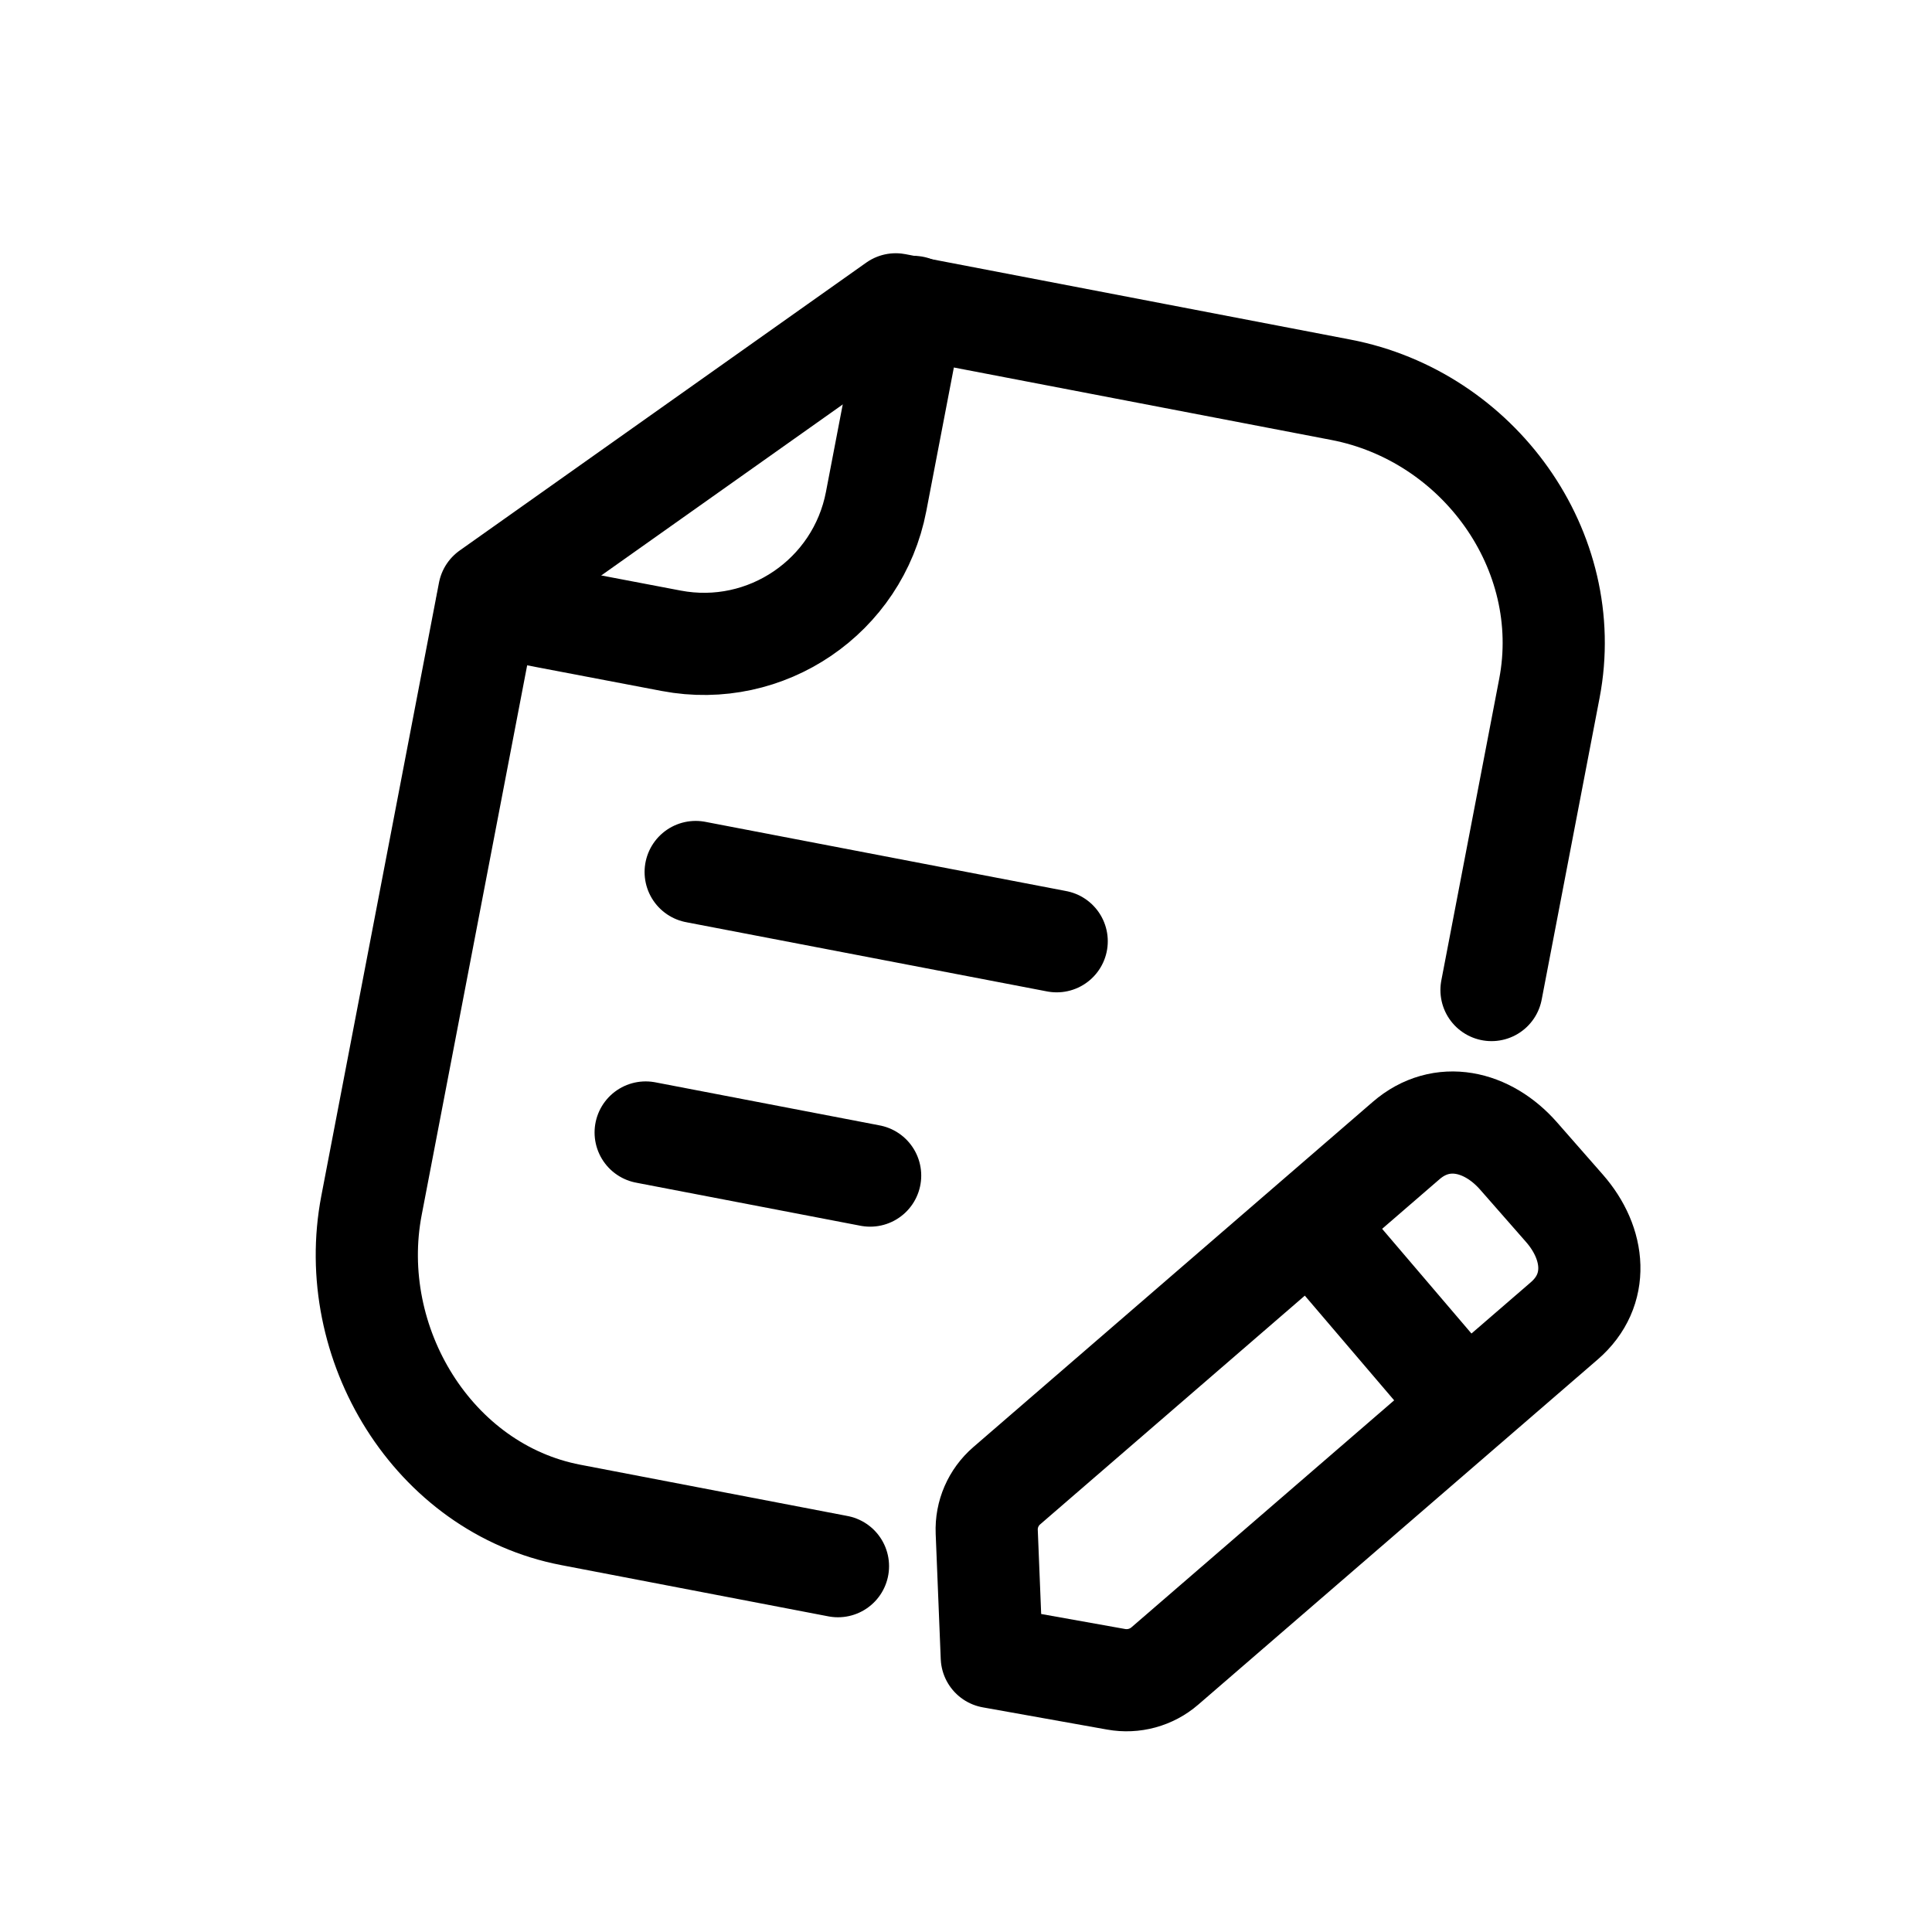
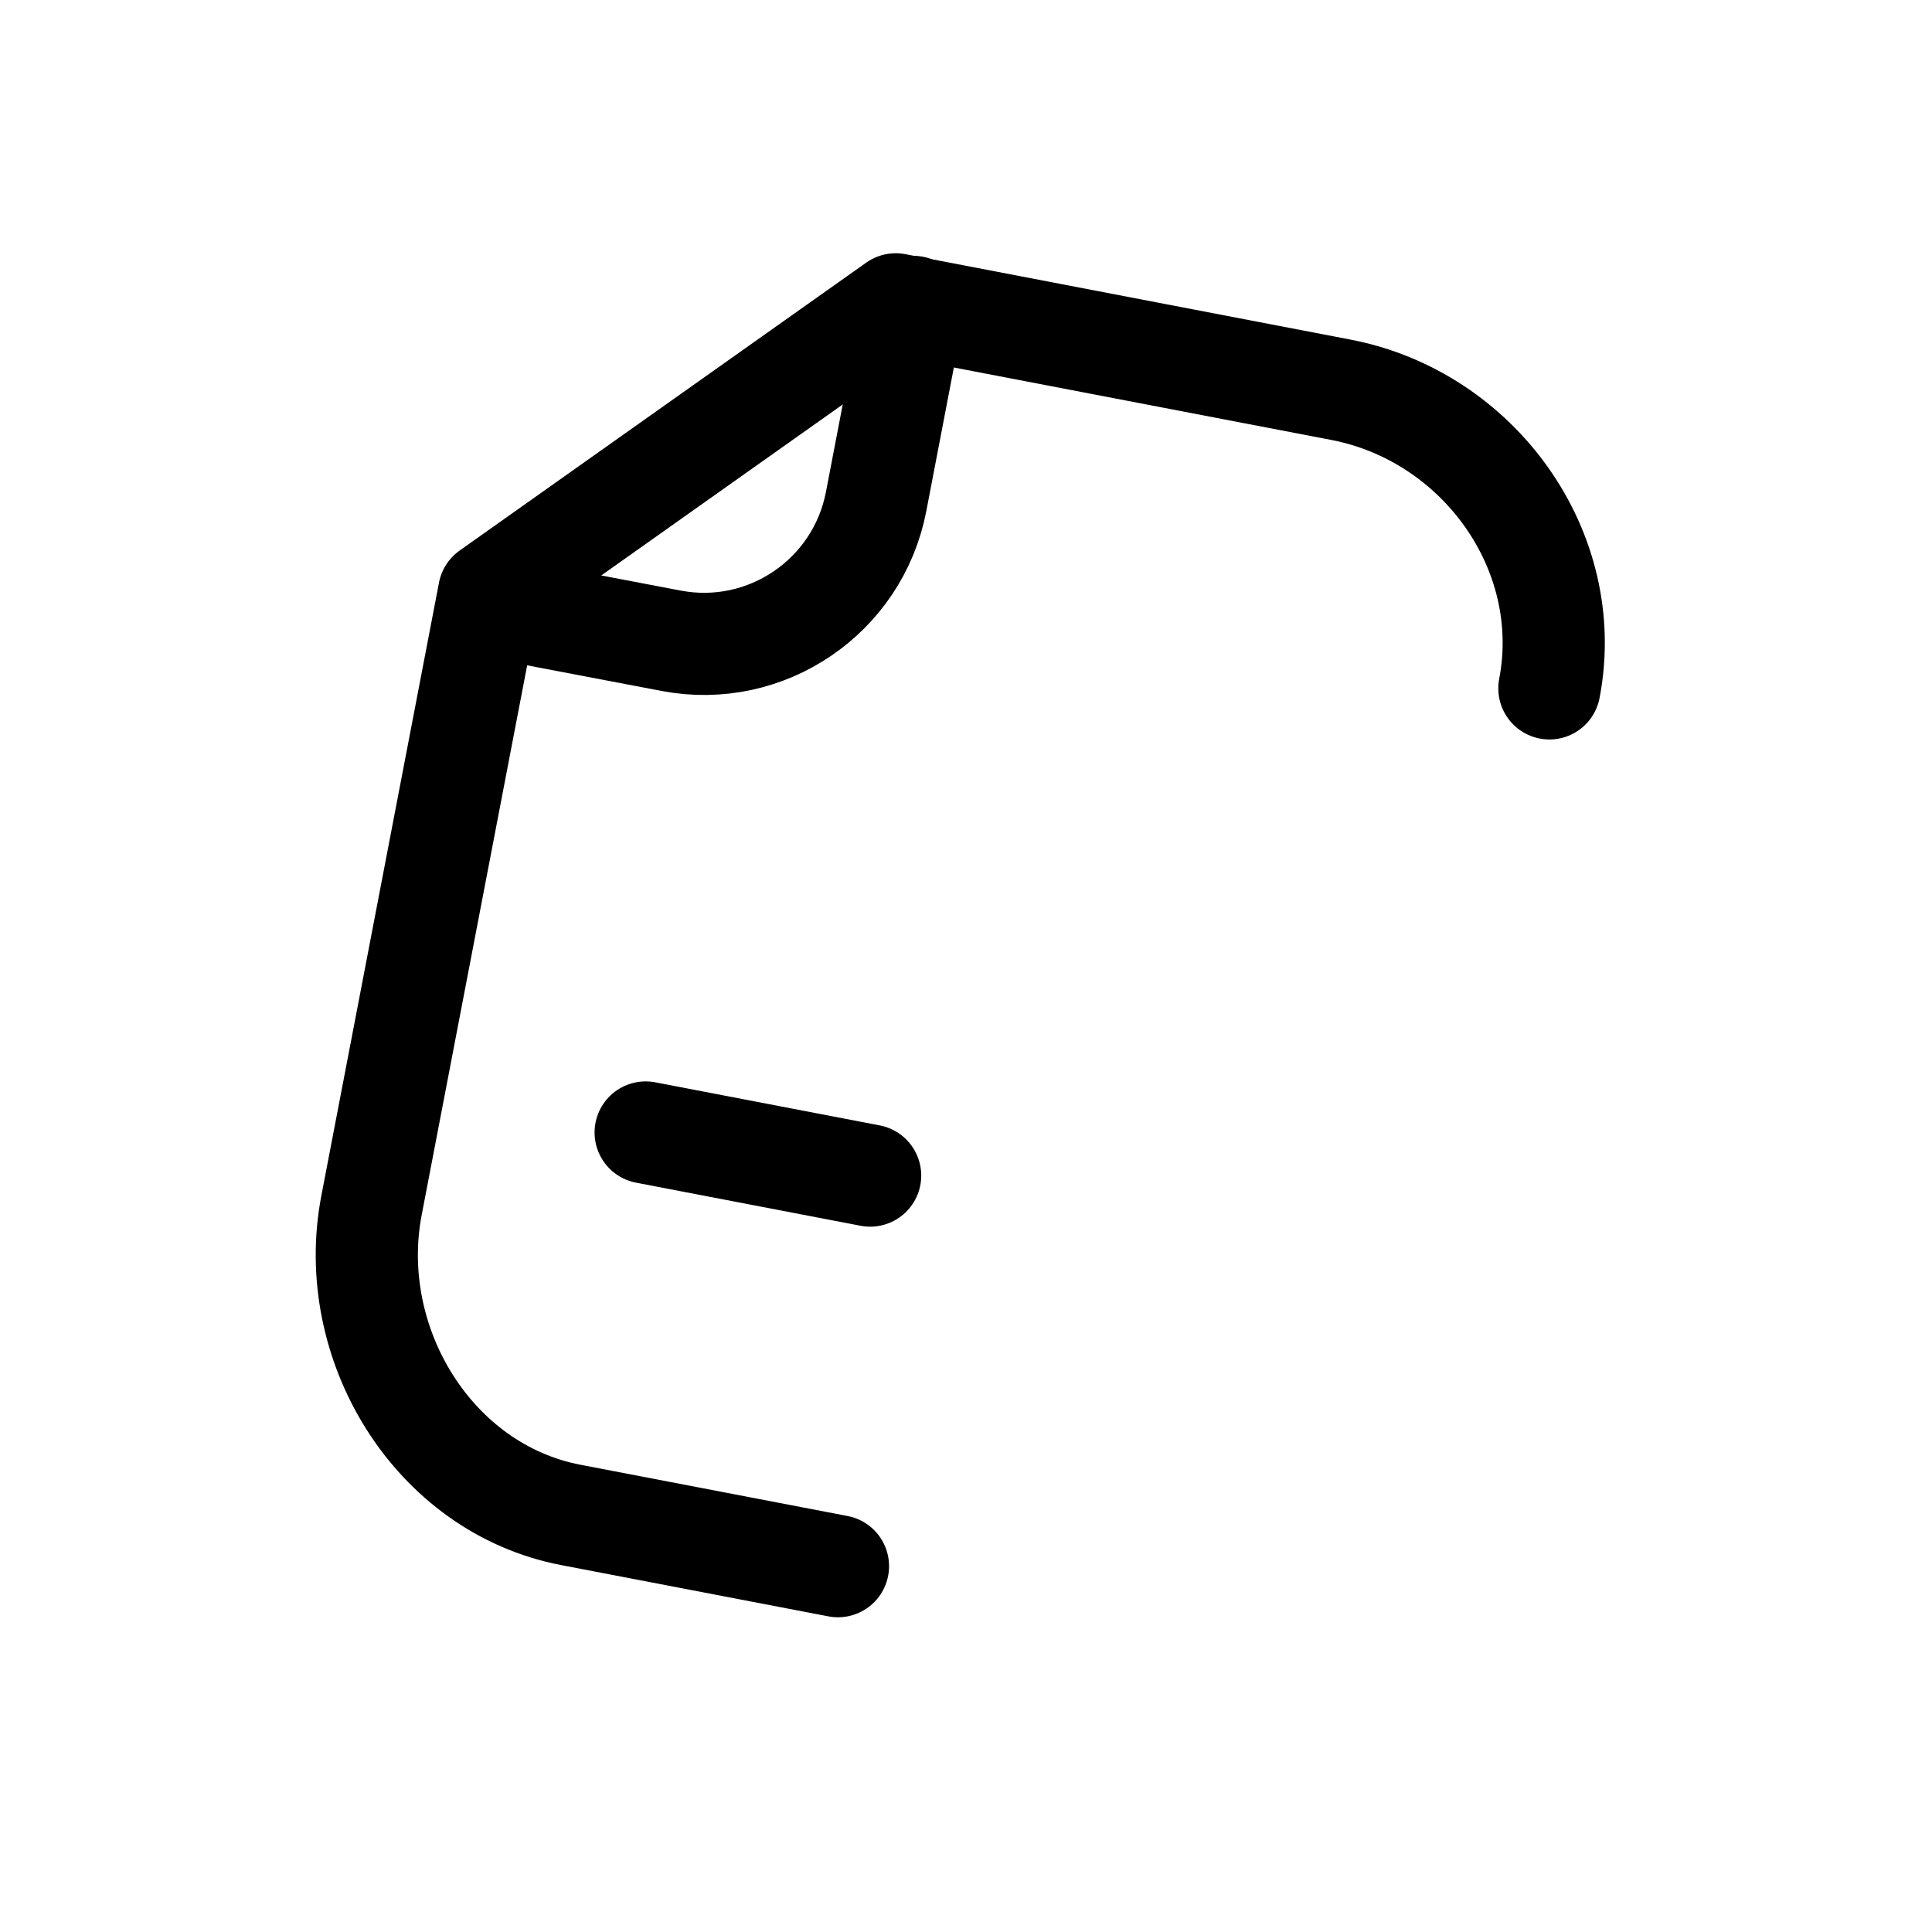
<svg xmlns="http://www.w3.org/2000/svg" width="52" height="52" viewBox="0 0 52 52" fill="none">
-   <path fill-rule="evenodd" clip-rule="evenodd" d="M37.848 30.697C38.804 29.872 40.037 30.162 40.872 31.113L42.106 32.52C42.941 33.472 43.061 34.722 42.105 35.549L31.352 44.84C30.993 45.151 30.51 45.283 30.039 45.198L26.694 44.6L26.558 41.23C26.538 40.757 26.736 40.301 27.096 39.989L37.848 30.697Z" stroke="#000000" stroke-width="2.75" stroke-linecap="round" stroke-linejoin="round" />
-   <path d="M35.522 33.226L39.332 37.691" stroke="#000000" stroke-width="2.75" stroke-linecap="round" stroke-linejoin="round" />
-   <path d="M22.554 42.154L15.362 40.774C11.653 40.062 9.287 36.154 9.999 32.444L13.166 15.94L24.109 8.191L36.087 10.49C39.794 11.201 42.414 14.819 41.702 18.528L40.144 26.647" stroke="#000000" stroke-width="2.75" stroke-linecap="round" stroke-linejoin="round" />
-   <path d="M28.441 25.334L18.724 23.47" stroke="#000000" stroke-width="2.75" stroke-linecap="round" stroke-linejoin="round" />
+   <path d="M22.554 42.154L15.362 40.774C11.653 40.062 9.287 36.154 9.999 32.444L13.166 15.94L24.109 8.191L36.087 10.49C39.794 11.201 42.414 14.819 41.702 18.528" stroke="#000000" stroke-width="2.75" stroke-linecap="round" stroke-linejoin="round" />
  <path d="M23.42 31.641L17.378 30.481" stroke="#000000" stroke-width="2.75" stroke-linecap="round" stroke-linejoin="round" />
  <path d="M24.586 8.261L23.581 13.498C23.09 16.055 20.623 17.732 18.068 17.247C15.695 16.798 13.27 16.334 13.108 16.292" stroke="#000000" stroke-width="2.75" stroke-linecap="round" stroke-linejoin="round" />
</svg>